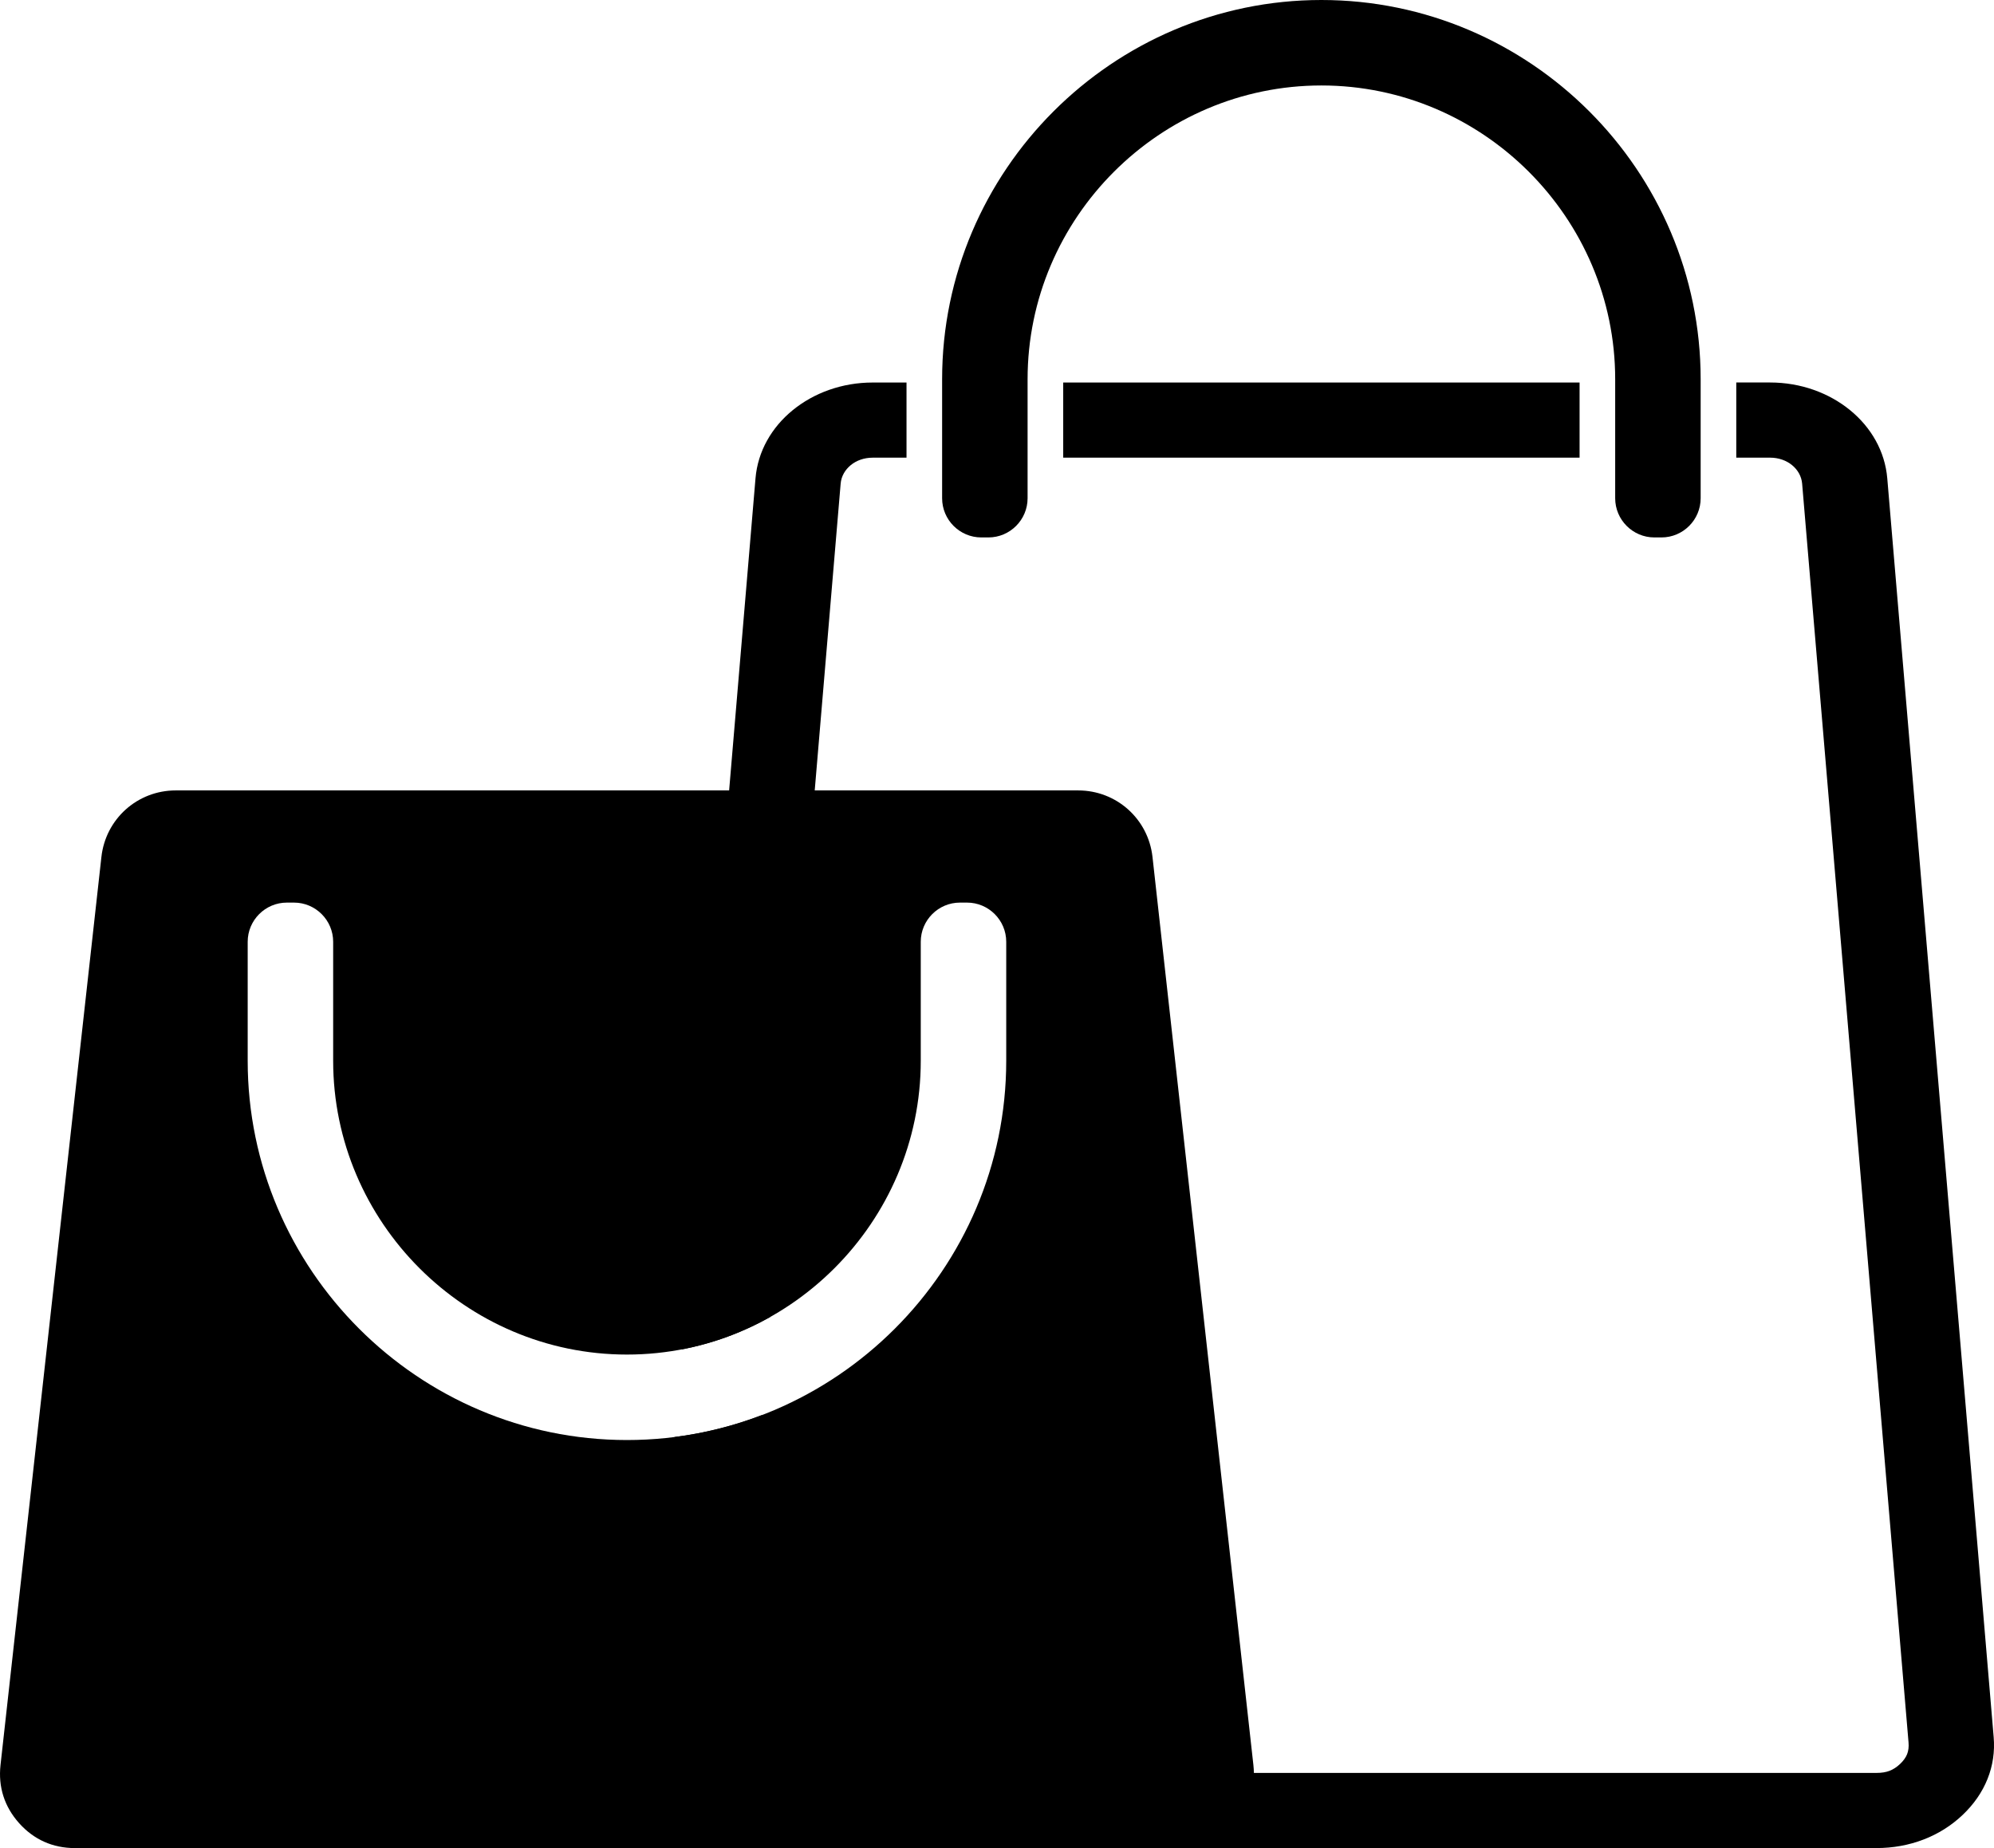
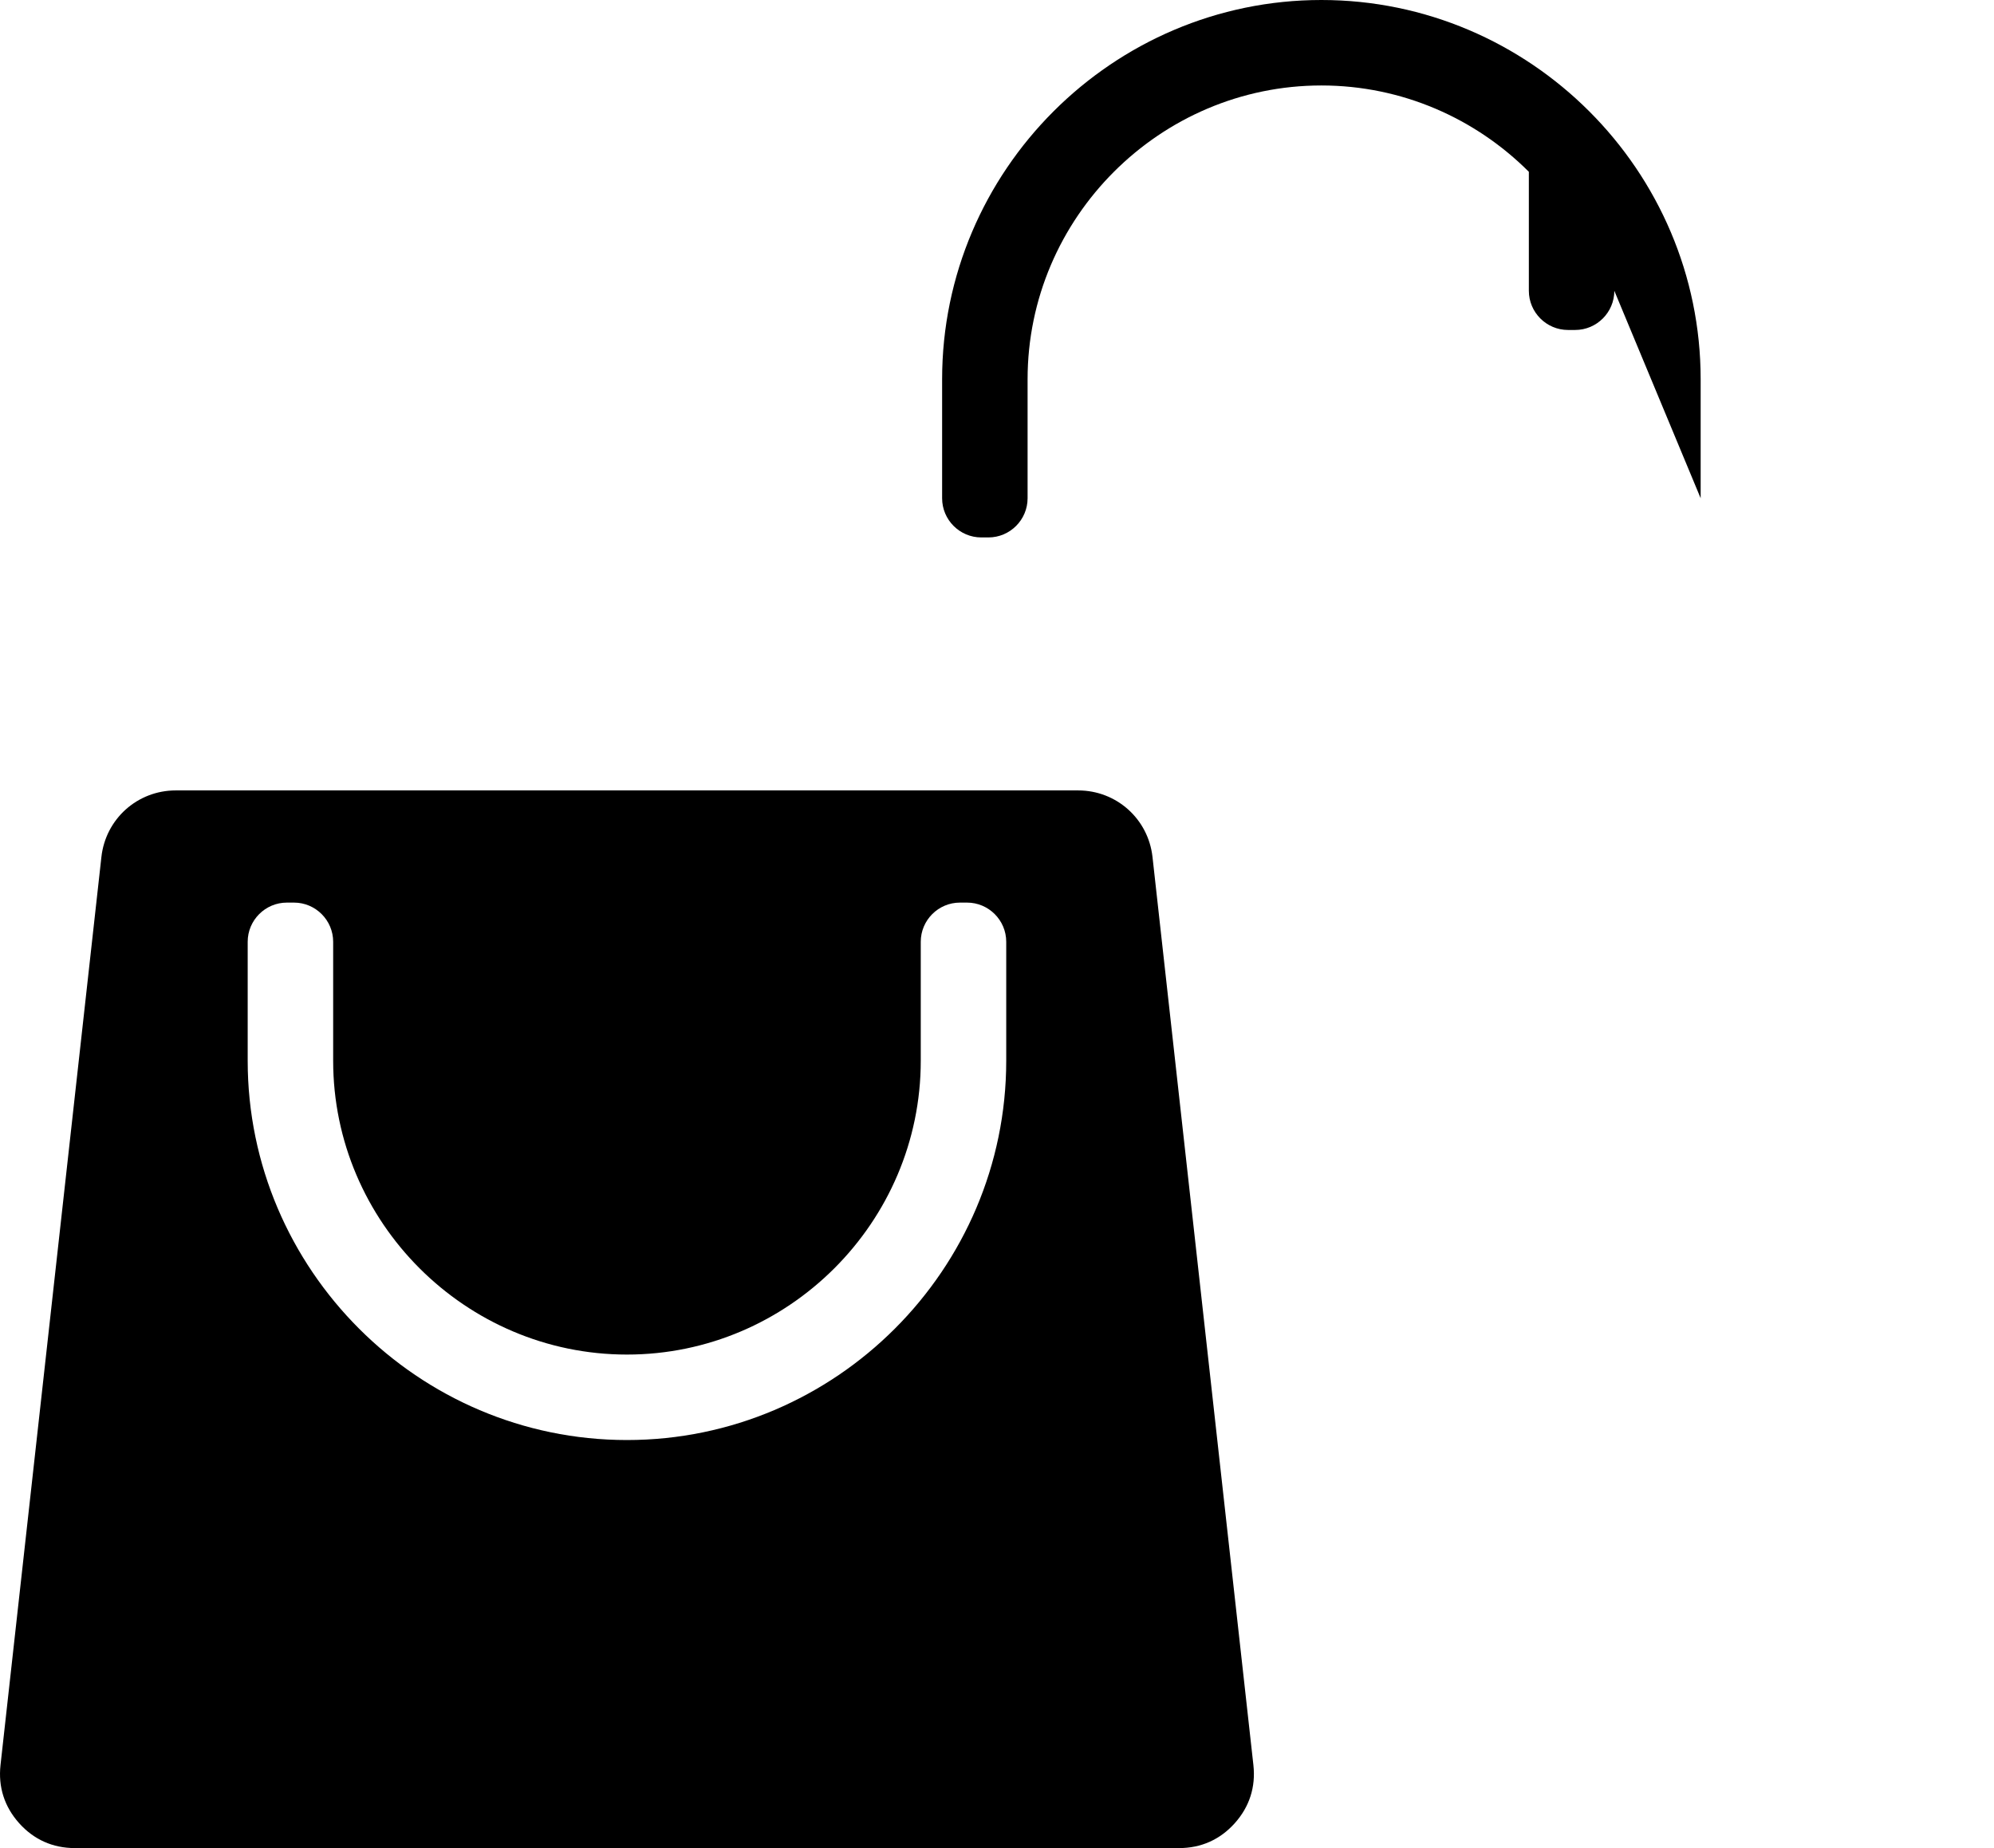
<svg xmlns="http://www.w3.org/2000/svg" id="Layer_2" viewBox="0 0 1320 1223.43">
  <defs>
    <style>.cls-1,.cls-2{fill:black;stroke-width:0px;}.cls-2{fill-rule:evenodd;}</style>
  </defs>
  <g id="Layer_1-2">
-     <path class="cls-1" d="m577.7,253.22h22.4v49.76h-22.4c-5.65,0-10.74,1.85-14.48,4.91-3.8,3.1-6.31,7.41-6.72,12.28l-46.63,551.67c-17.95,10.11-37.63,17.45-58.47,21.44l48.73-576.61c1.51-17.92,10.7-33.76,24.62-45.12,13.97-11.4,32.6-18.32,52.94-18.32h0Zm-73.31,683.56l-18.32,216.75c-.25,2.94.07,5.54.96,7.76.88,2.2,2.42,4.35,4.62,6.43,2.22,2.11,4.58,3.64,7.04,4.58,2.37.91,5.24,1.37,8.58,1.37h734.96c3.34,0,6.21-.46,8.58-1.37,2.46-.94,4.82-2.47,7.04-4.58,2.2-2.08,3.74-4.24,4.62-6.43.88-2.22,1.21-4.81.96-7.76l-70.44-833.37c-.41-4.87-2.92-9.18-6.72-12.28-3.74-3.05-8.83-4.91-14.48-4.91h-22.4v-49.76h22.4c20.33,0,38.97,6.91,52.94,18.32,13.91,11.36,23.1,27.2,24.62,45.12l70.44,833.37c.81,9.58-.56,18.81-4.05,27.58-3.51,8.8-9.04,16.81-16.55,23.93-7.49,7.1-16.14,12.52-25.82,16.24-9.77,3.75-20.19,5.65-31.13,5.65H507.26c-10.94,0-21.35-1.9-31.13-5.65-9.68-3.71-18.33-9.14-25.82-16.24-7.51-7.12-13.05-15.13-16.55-23.93-3.5-8.77-4.86-18.01-4.05-27.58l16.8-198.72c20.12-2.54,39.51-7.49,57.88-14.53h0Zm199.44-683.56h341.83v49.76h-341.83v-49.76h0Z" />
    <path class="cls-2" d="m116.34,523.26h597.39c25.35,0,46.41,18.85,49.21,44.05l66.79,601.14c1.61,14.51-2.58,27.61-12.32,38.49-9.73,10.88-22.3,16.49-36.89,16.49H49.55c-14.6,0-27.16-5.62-36.89-16.49-9.73-10.88-13.93-23.98-12.32-38.49l66.79-601.14c2.8-25.19,23.86-44.05,49.21-44.05h0Zm549.77,100.2v78.77c0,69.07-28.24,131.85-73.73,177.34-45.49,45.49-108.27,73.73-177.34,73.73s-131.85-28.24-177.34-73.73c-45.49-45.49-73.73-108.27-73.73-177.34v-78.77c0-14.29,11.65-25.94,25.94-25.94h4.7c14.29,0,25.94,11.65,25.94,25.94v78.77c0,53.46,21.89,102.07,57.15,137.34,35.26,35.26,83.88,57.15,137.34,57.15s102.07-21.89,137.34-57.15c35.26-35.26,57.15-83.88,57.15-137.34v-78.77c0-14.29,11.65-25.94,25.94-25.94h4.7c14.29,0,25.94,11.65,25.94,25.94h0Z" />
-     <path class="cls-1" d="m1125.81,329.83v-78.77c0-69.07-28.24-131.85-73.73-177.34C1006.59,28.24,943.82,0,874.74,0s-131.85,28.24-177.34,73.73c-45.49,45.49-73.73,108.27-73.73,177.34v78.77c0,14.29,11.65,25.94,25.94,25.94h4.7c14.29,0,25.94-11.65,25.94-25.94v-78.77c0-53.46,21.89-102.07,57.15-137.34,35.26-35.26,83.88-57.15,137.34-57.15s102.07,21.89,137.34,57.15c35.26,35.26,57.15,83.88,57.15,137.34v78.77c0,14.29,11.65,25.94,25.94,25.94h4.7c14.29,0,25.94-11.65,25.94-25.94h0Z" />
+     <path class="cls-1" d="m1125.81,329.83v-78.77c0-69.07-28.24-131.85-73.73-177.34C1006.59,28.24,943.82,0,874.74,0s-131.85,28.24-177.34,73.73c-45.49,45.49-73.73,108.27-73.73,177.34v78.77c0,14.29,11.65,25.94,25.94,25.94h4.7c14.29,0,25.94-11.65,25.94-25.94v-78.77c0-53.46,21.89-102.07,57.15-137.34,35.26-35.26,83.88-57.15,137.34-57.15s102.07,21.89,137.34,57.15v78.77c0,14.29,11.65,25.94,25.94,25.94h4.7c14.29,0,25.94-11.65,25.94-25.94h0Z" />
  </g>
</svg>